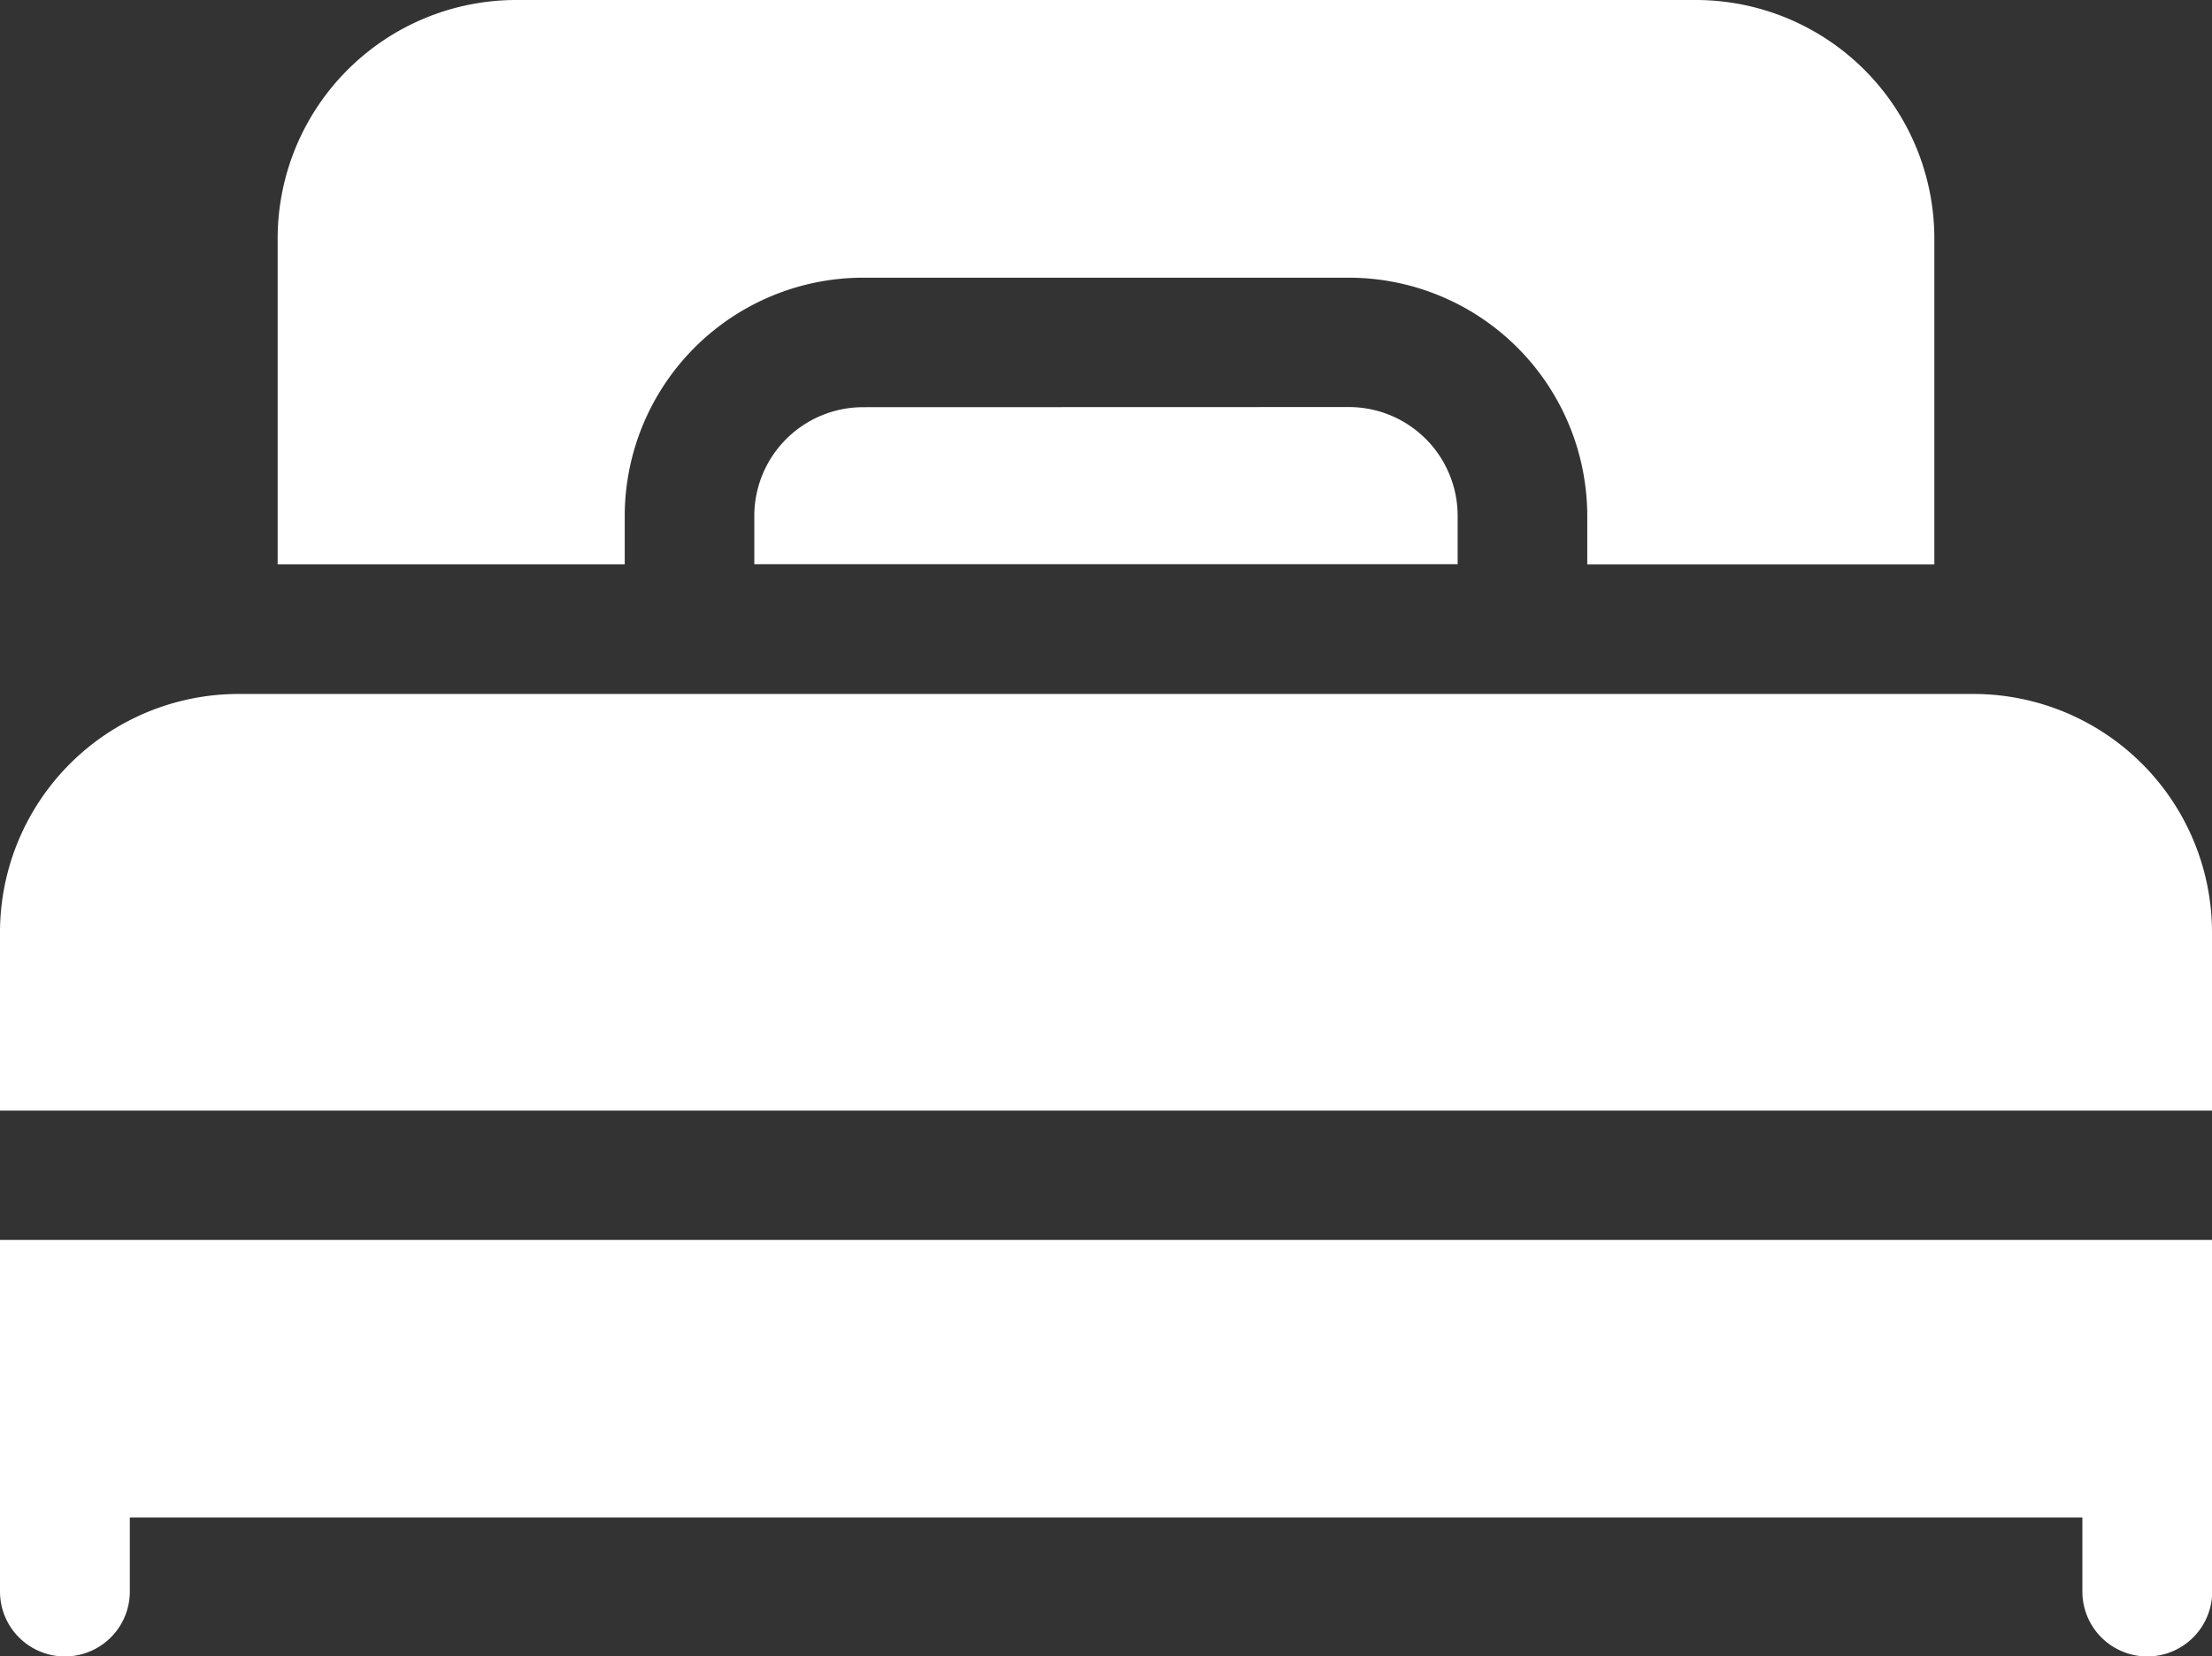
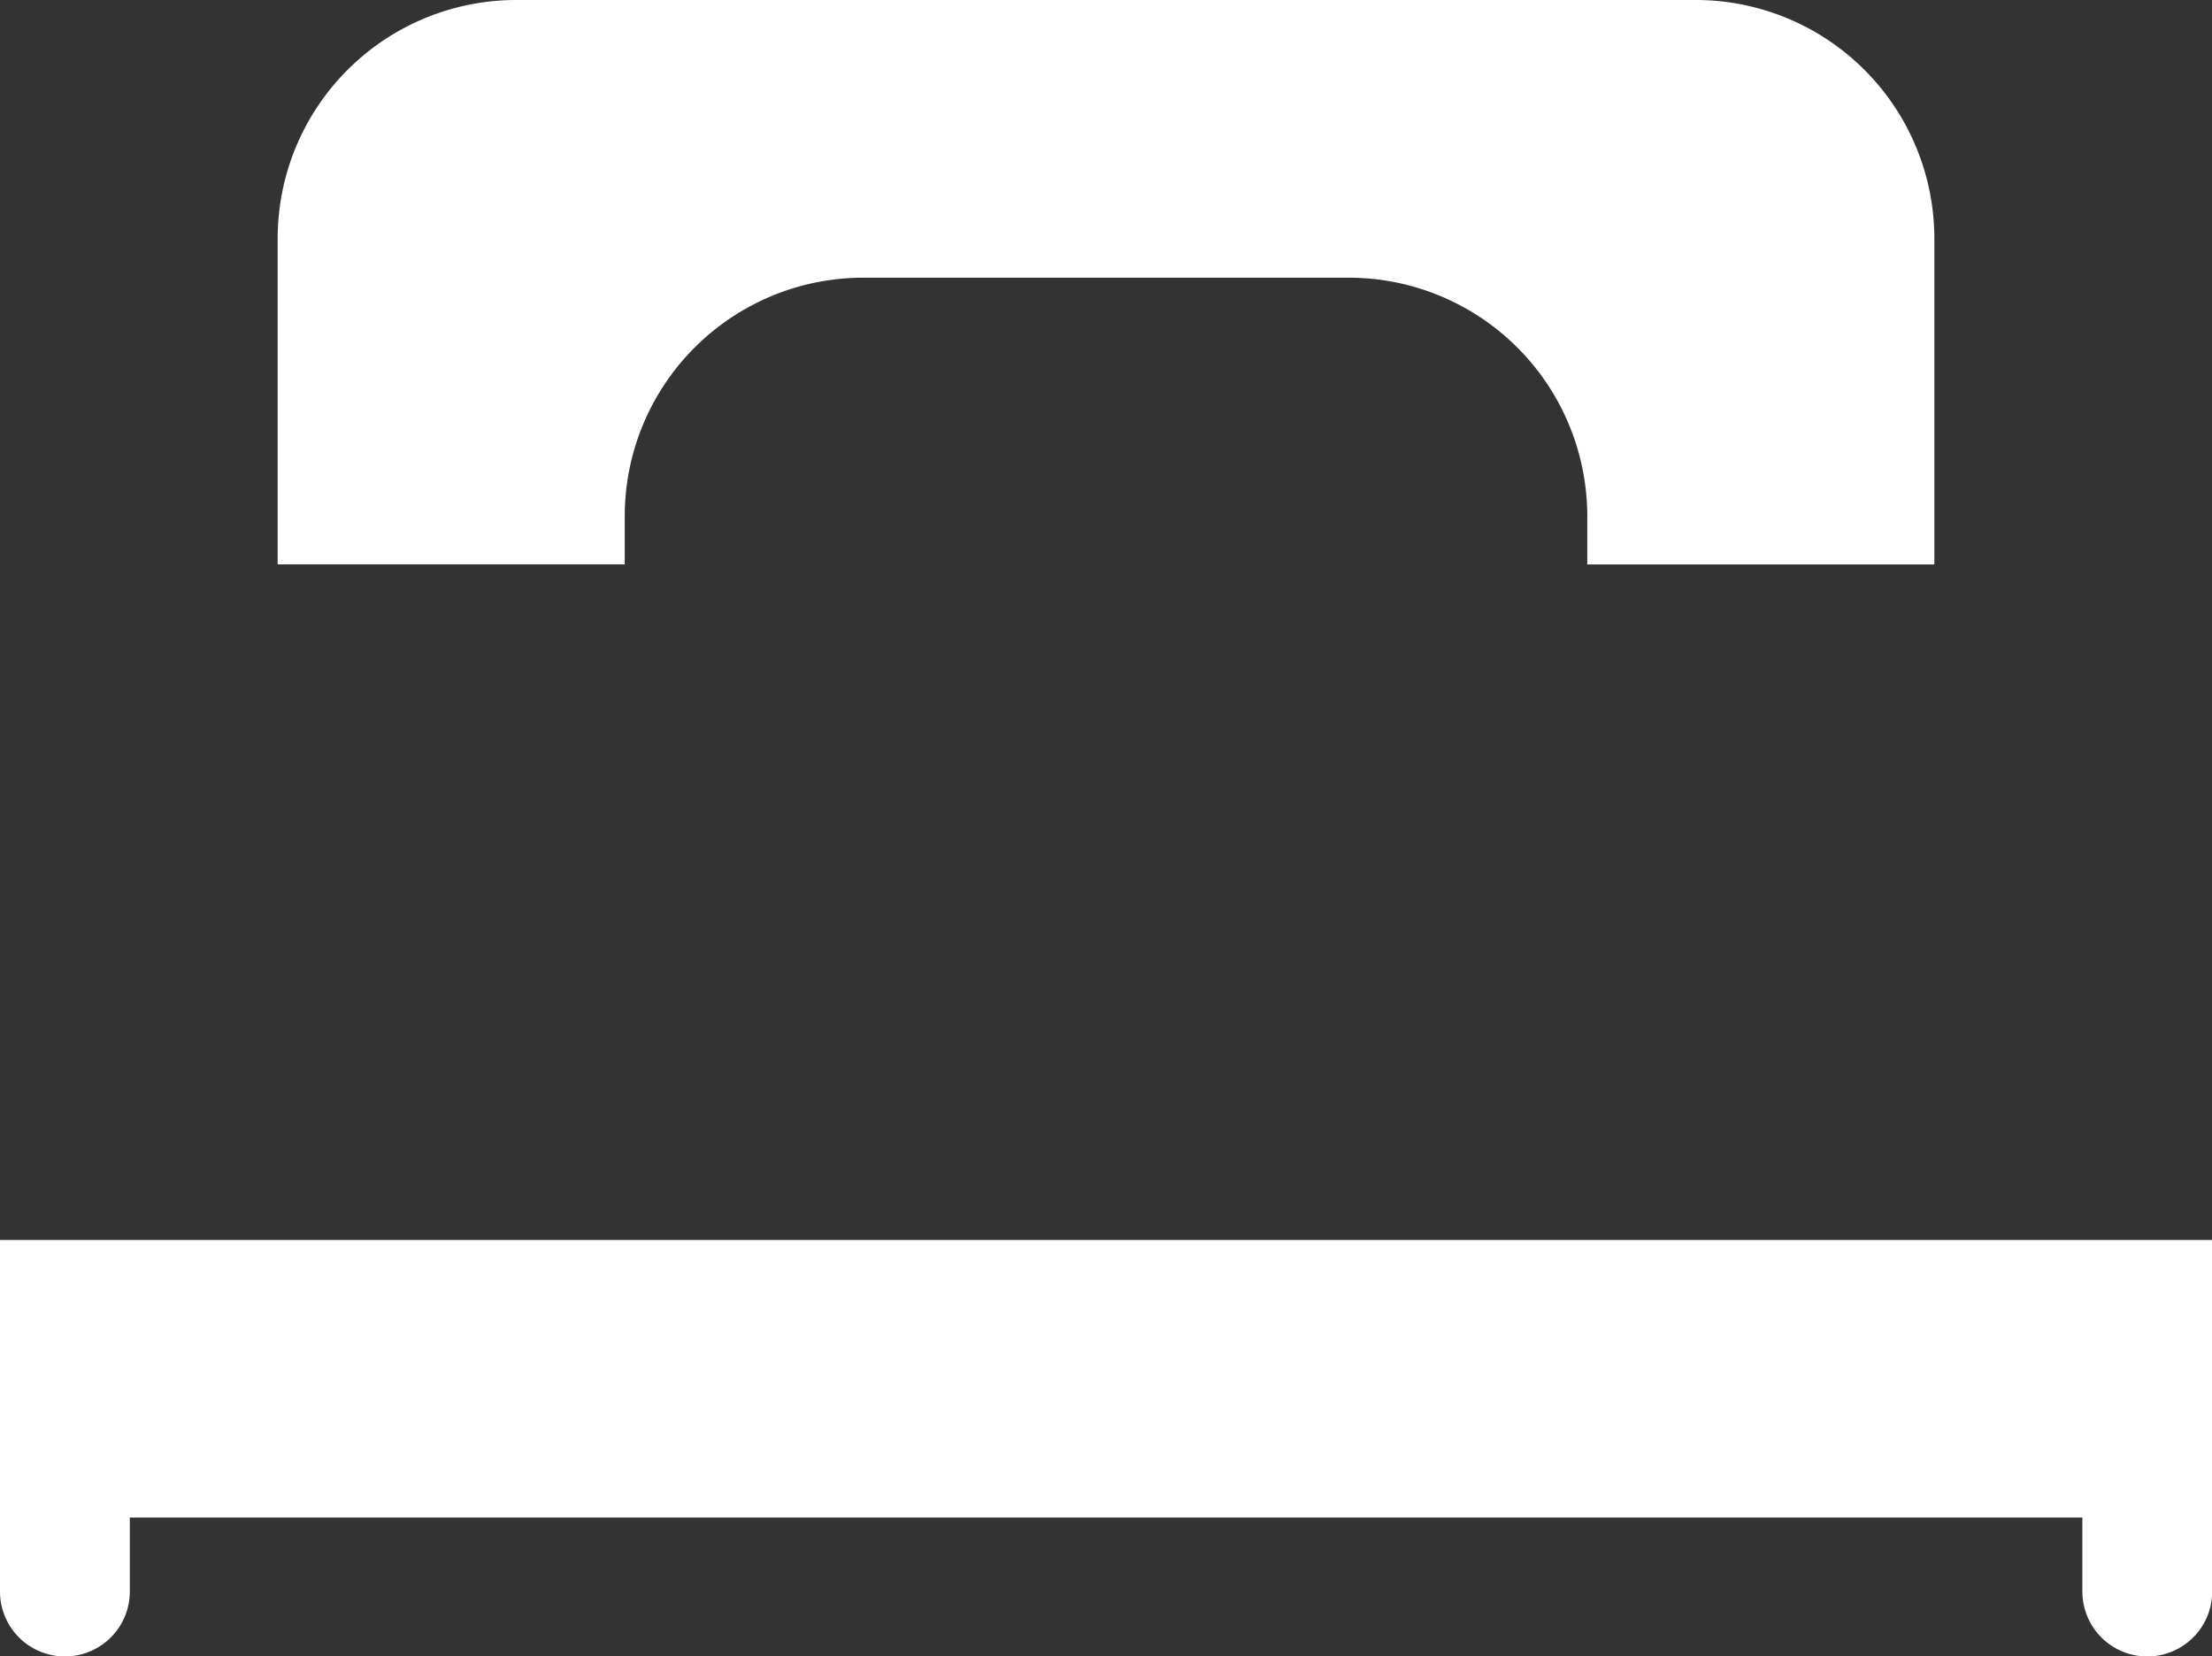
<svg xmlns="http://www.w3.org/2000/svg" width="46.008" height="34.458" viewBox="0 0 46.008 34.458">
  <rect x="0" y="0" width="46.008" height="34.458" fill="#333333" stroke="none" />
  <g id="KYRIAD" transform="translate(0 -64.266)">
    <path id="Tracé_1987" data-name="Tracé 1987" d="M0,355.76v2.888a1.348,1.348,0,0,0,2.7,0v-1.54H43.312v1.54a1.348,1.348,0,0,0,2.7,0v-7.315H0Z" transform="translate(0 -261.272)" fill="#fff" />
-     <path id="Tracé_1988" data-name="Tracé 1988" d="M41.051,224.933H4.957A4.963,4.963,0,0,0,0,229.89V233.6H46.008V229.89a4.963,4.963,0,0,0-4.957-4.957Z" transform="translate(0 -146.23)" fill="#fff" />
-     <path id="Tracé_1989" data-name="Tracé 1989" d="M176.862,158.533a2.264,2.264,0,0,0-2.262,2.261V161.8h14.629v-1.009a2.264,2.264,0,0,0-2.261-2.261Z" transform="translate(-158.911 -85.796)" fill="#fff" />
    <path id="Tracé_1990" data-name="Tracé 1990" d="M71.487,75a4.963,4.963,0,0,1,4.957-4.957H86.55A4.963,4.963,0,0,1,91.507,75v1.009h7.219V69.223a4.963,4.963,0,0,0-4.957-4.957H69.225a4.963,4.963,0,0,0-4.957,4.957v6.784h7.219Z" transform="translate(-58.493)" fill="#fff" />
  </g>
</svg>